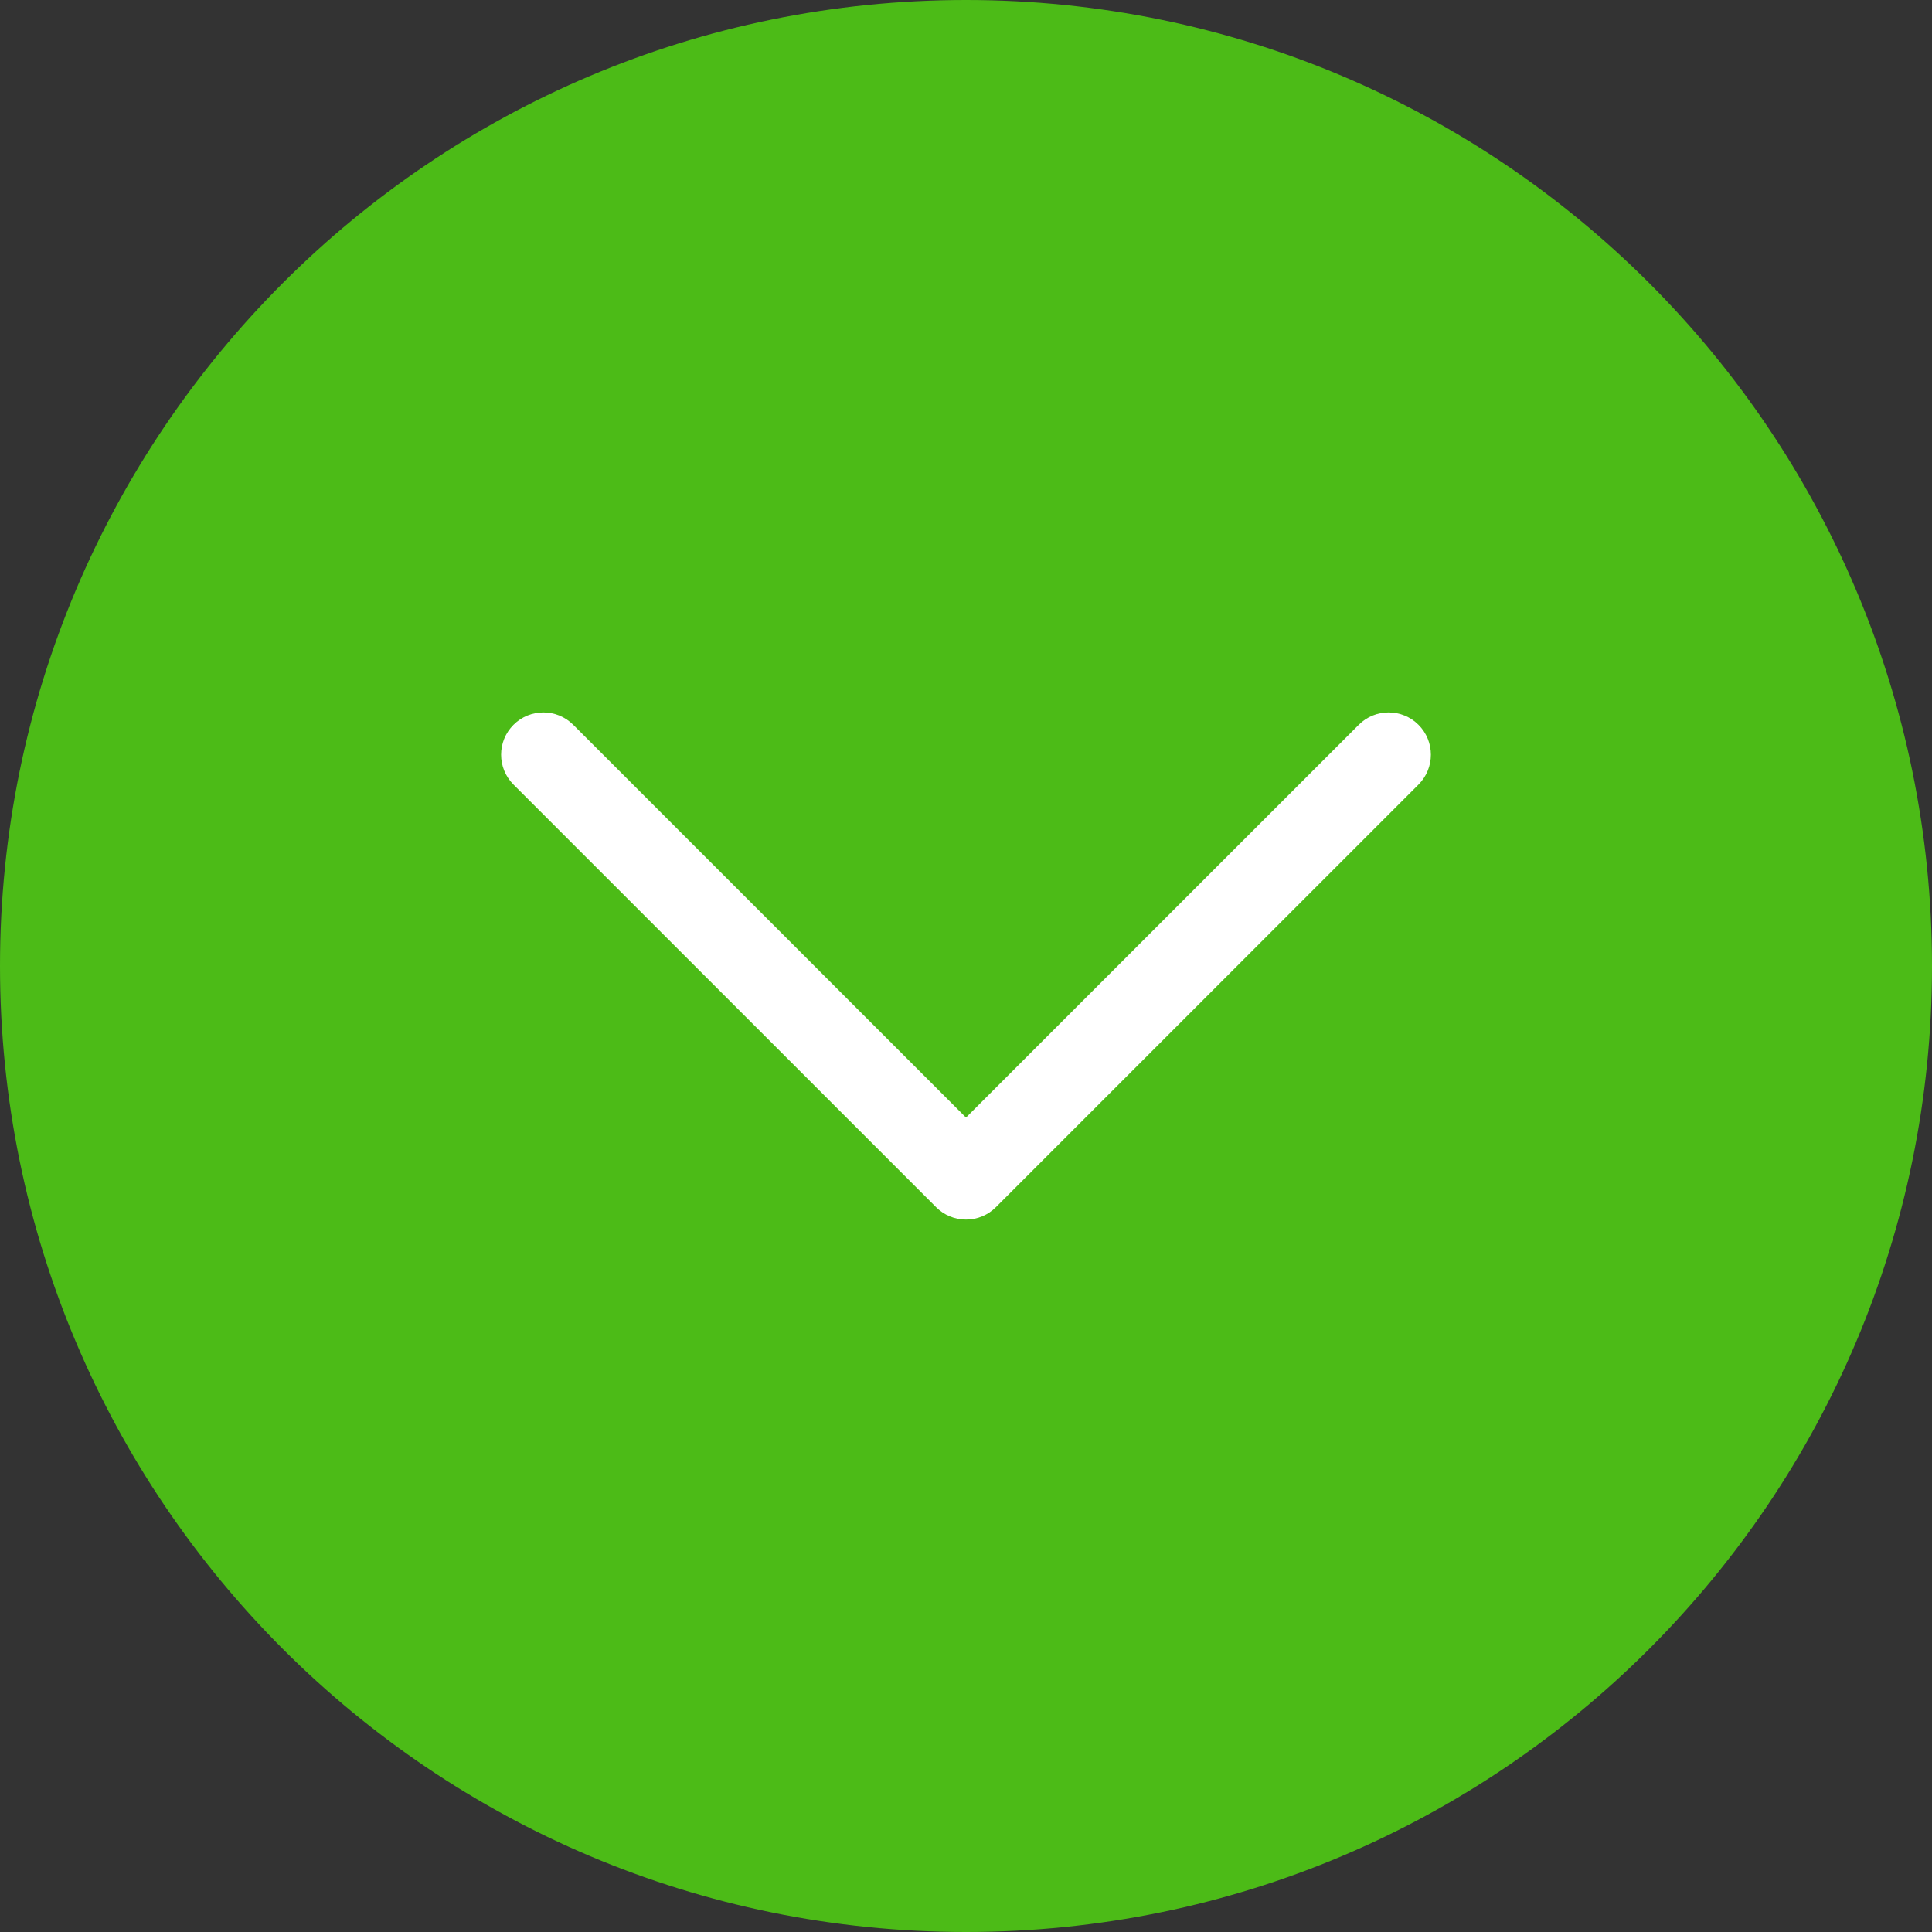
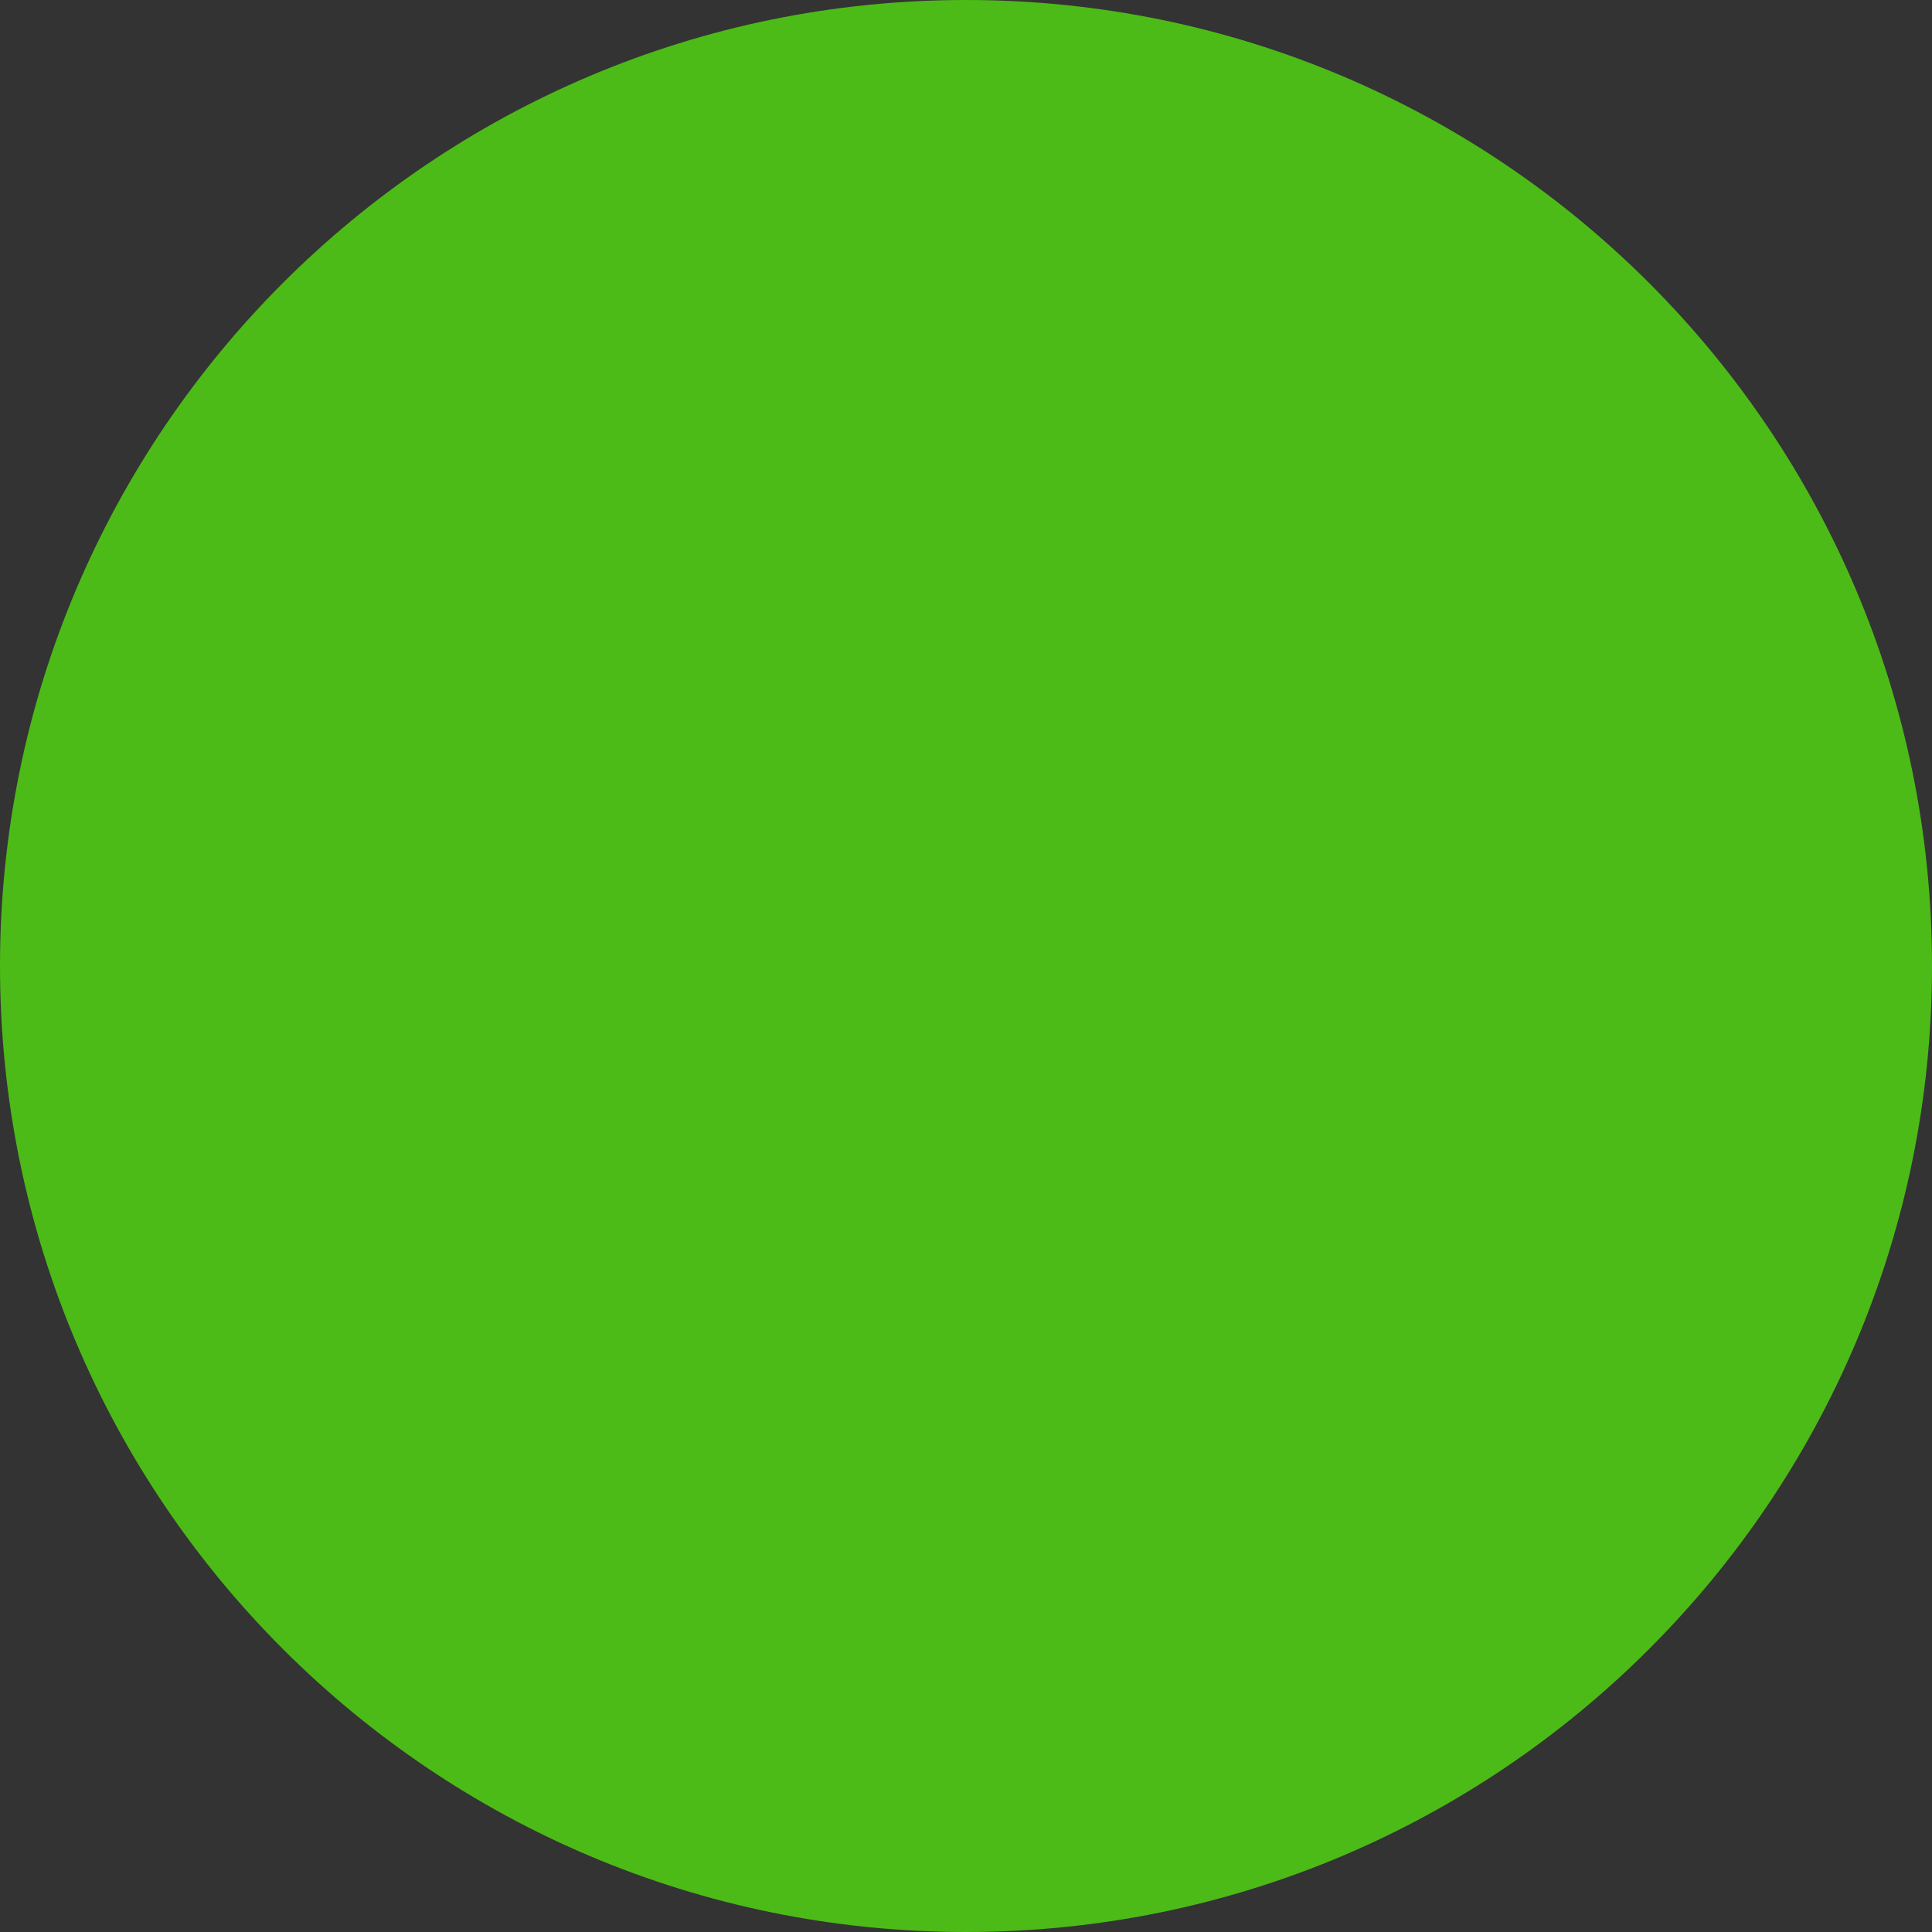
<svg xmlns="http://www.w3.org/2000/svg" width="512" height="512" viewBox="0 0 512 512" fill="none">
  <rect x="0" y="0" width="512" height="512" fill="#333333" stroke="none" />
  <g clip-path="url(#clip0_1968_44)">
    <path d="M256 512C397.385 512 512 397.385 512 256C512 114.615 397.385 0 256 0C114.615 0 0 114.615 0 256C0 397.385 114.615 512 256 512Z" fill="#4CBB17" />
-     <path d="M256 323.2C254.529 323.201 253.072 322.912 251.713 322.349C250.354 321.786 249.12 320.96 248.081 319.918L136.081 207.918C131.705 203.542 131.705 196.455 136.081 192.081C140.458 187.708 147.544 187.705 151.918 192.081L256 296.163L360.081 192.081C364.458 187.705 371.544 187.705 375.918 192.081C380.292 196.458 380.294 203.544 375.918 207.918L263.918 319.918C262.879 320.96 261.645 321.786 260.286 322.349C258.927 322.912 257.47 323.201 256 323.2Z" fill="white" />
  </g>
  <defs>
    <clipPath id="clip0_1968_44">
      <rect width="512" height="512" fill="white" />
    </clipPath>
  </defs>
</svg>